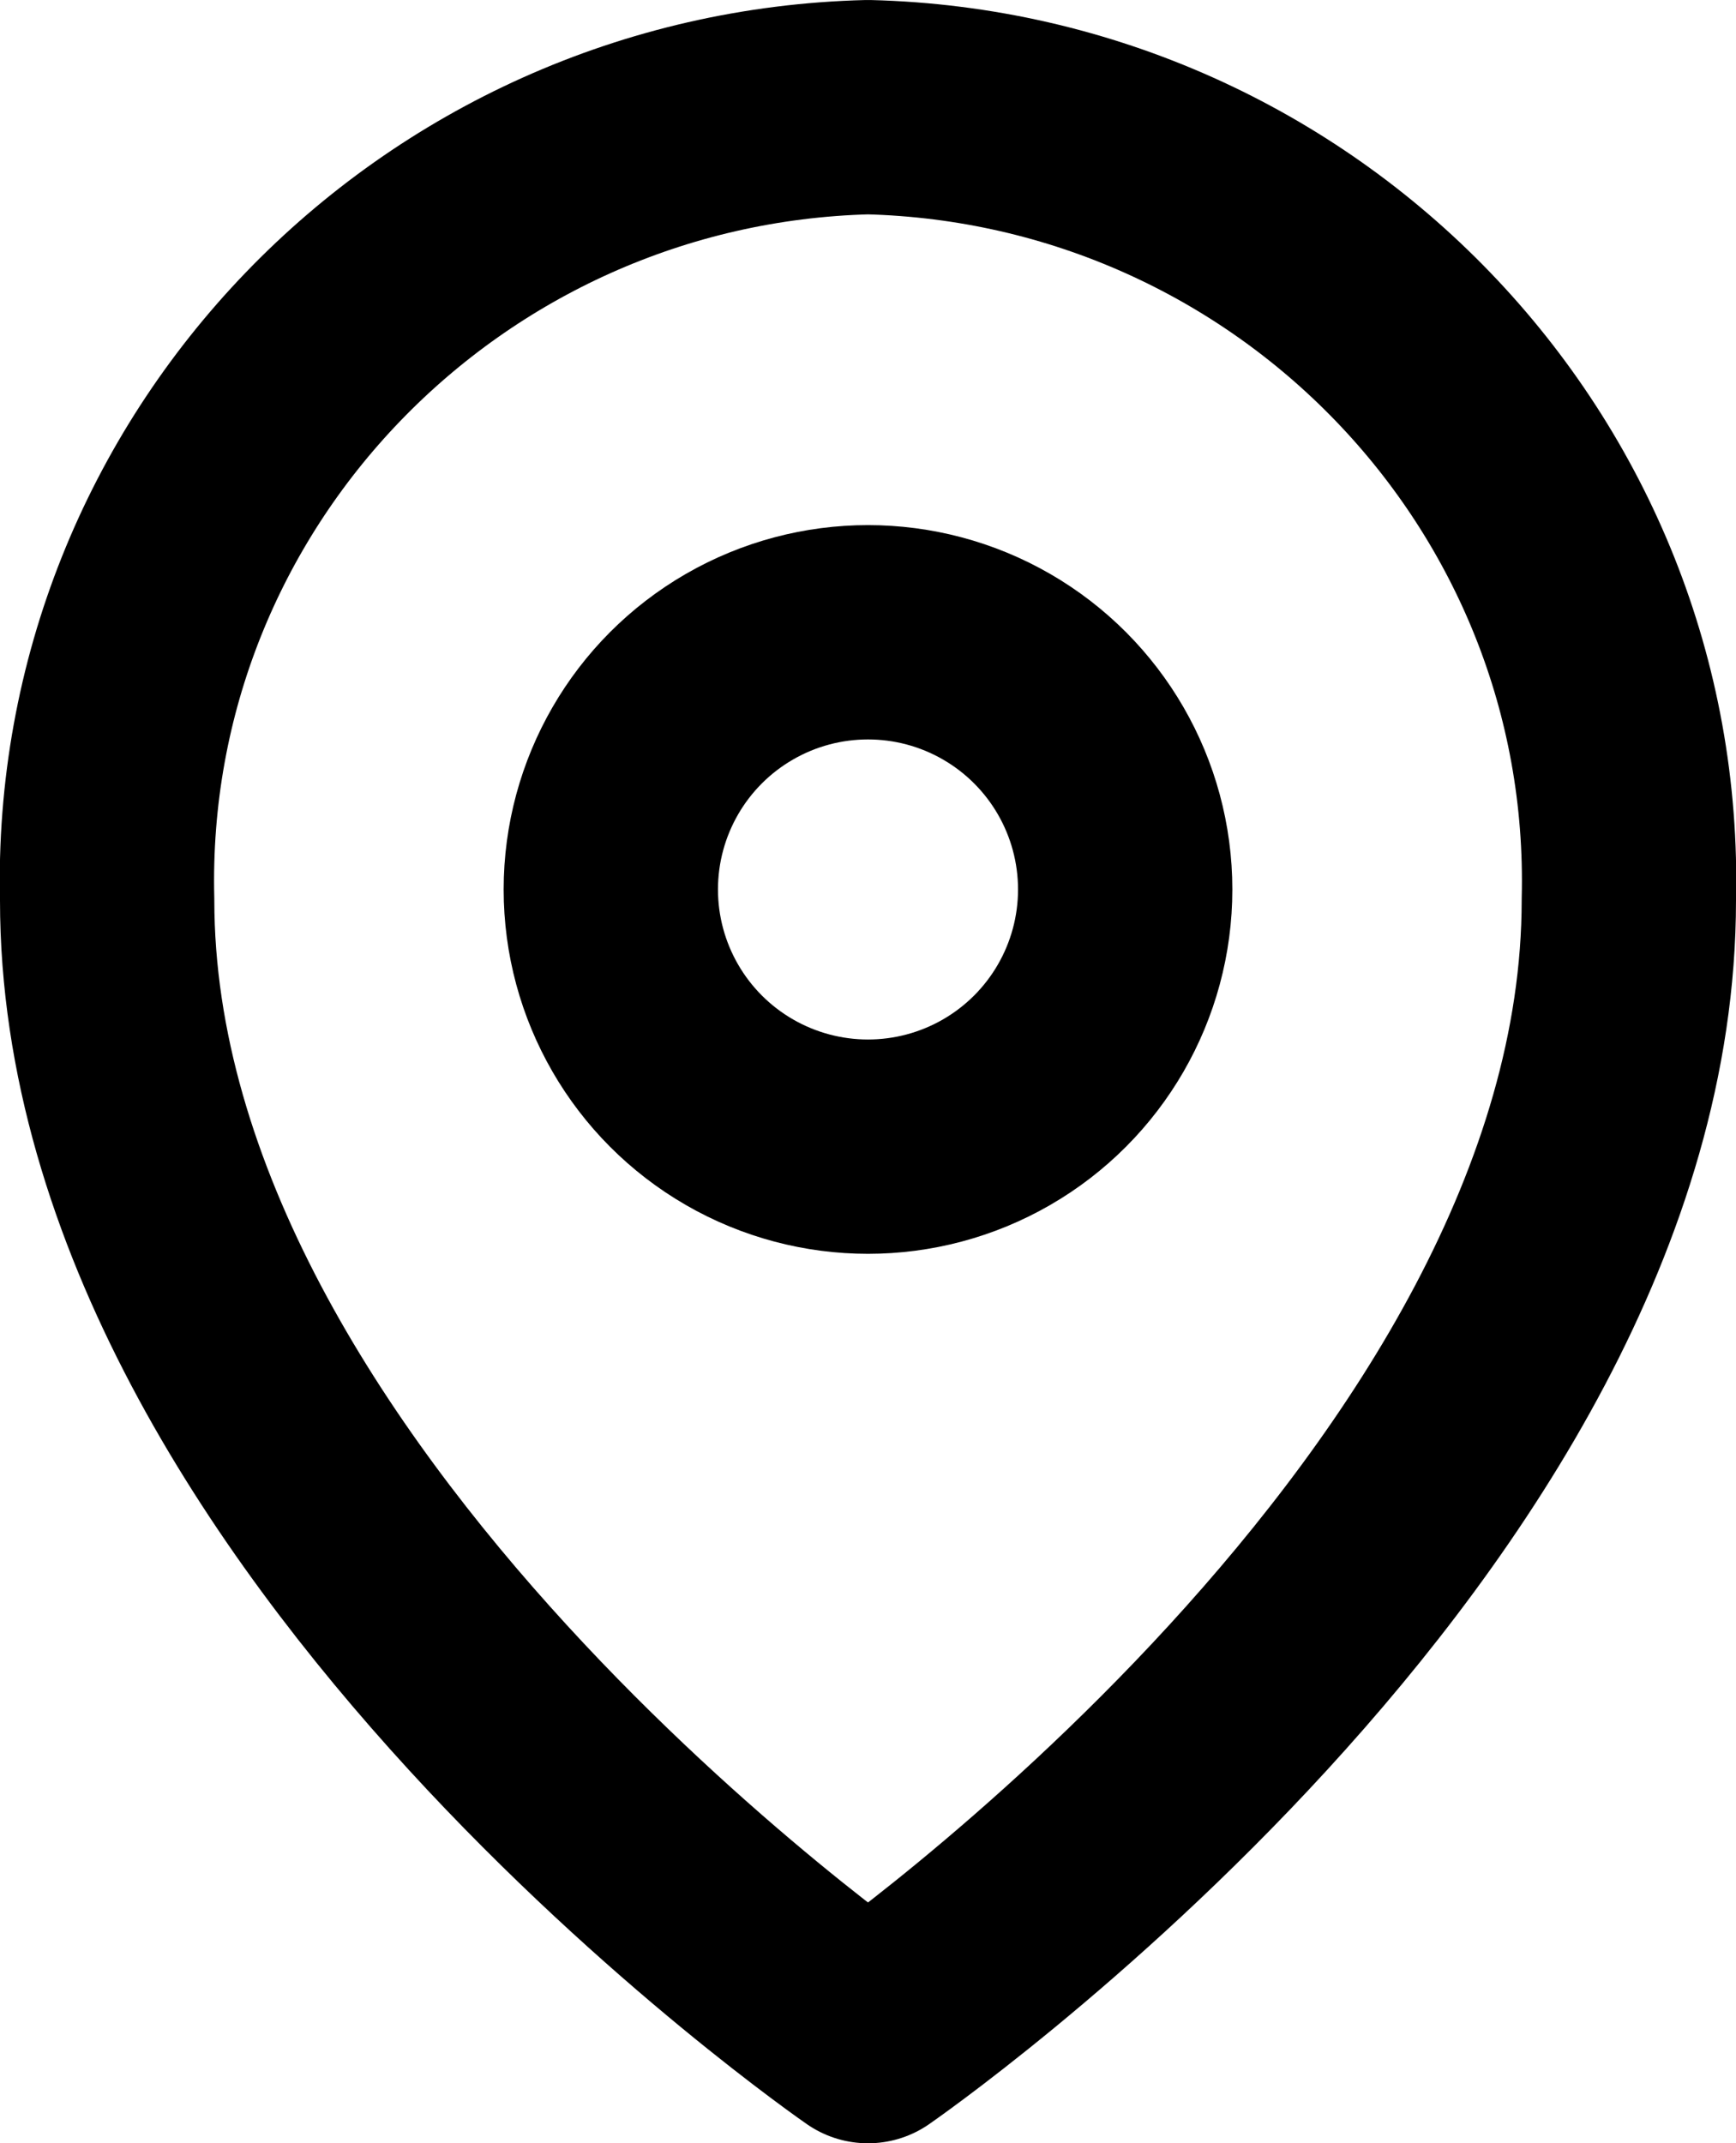
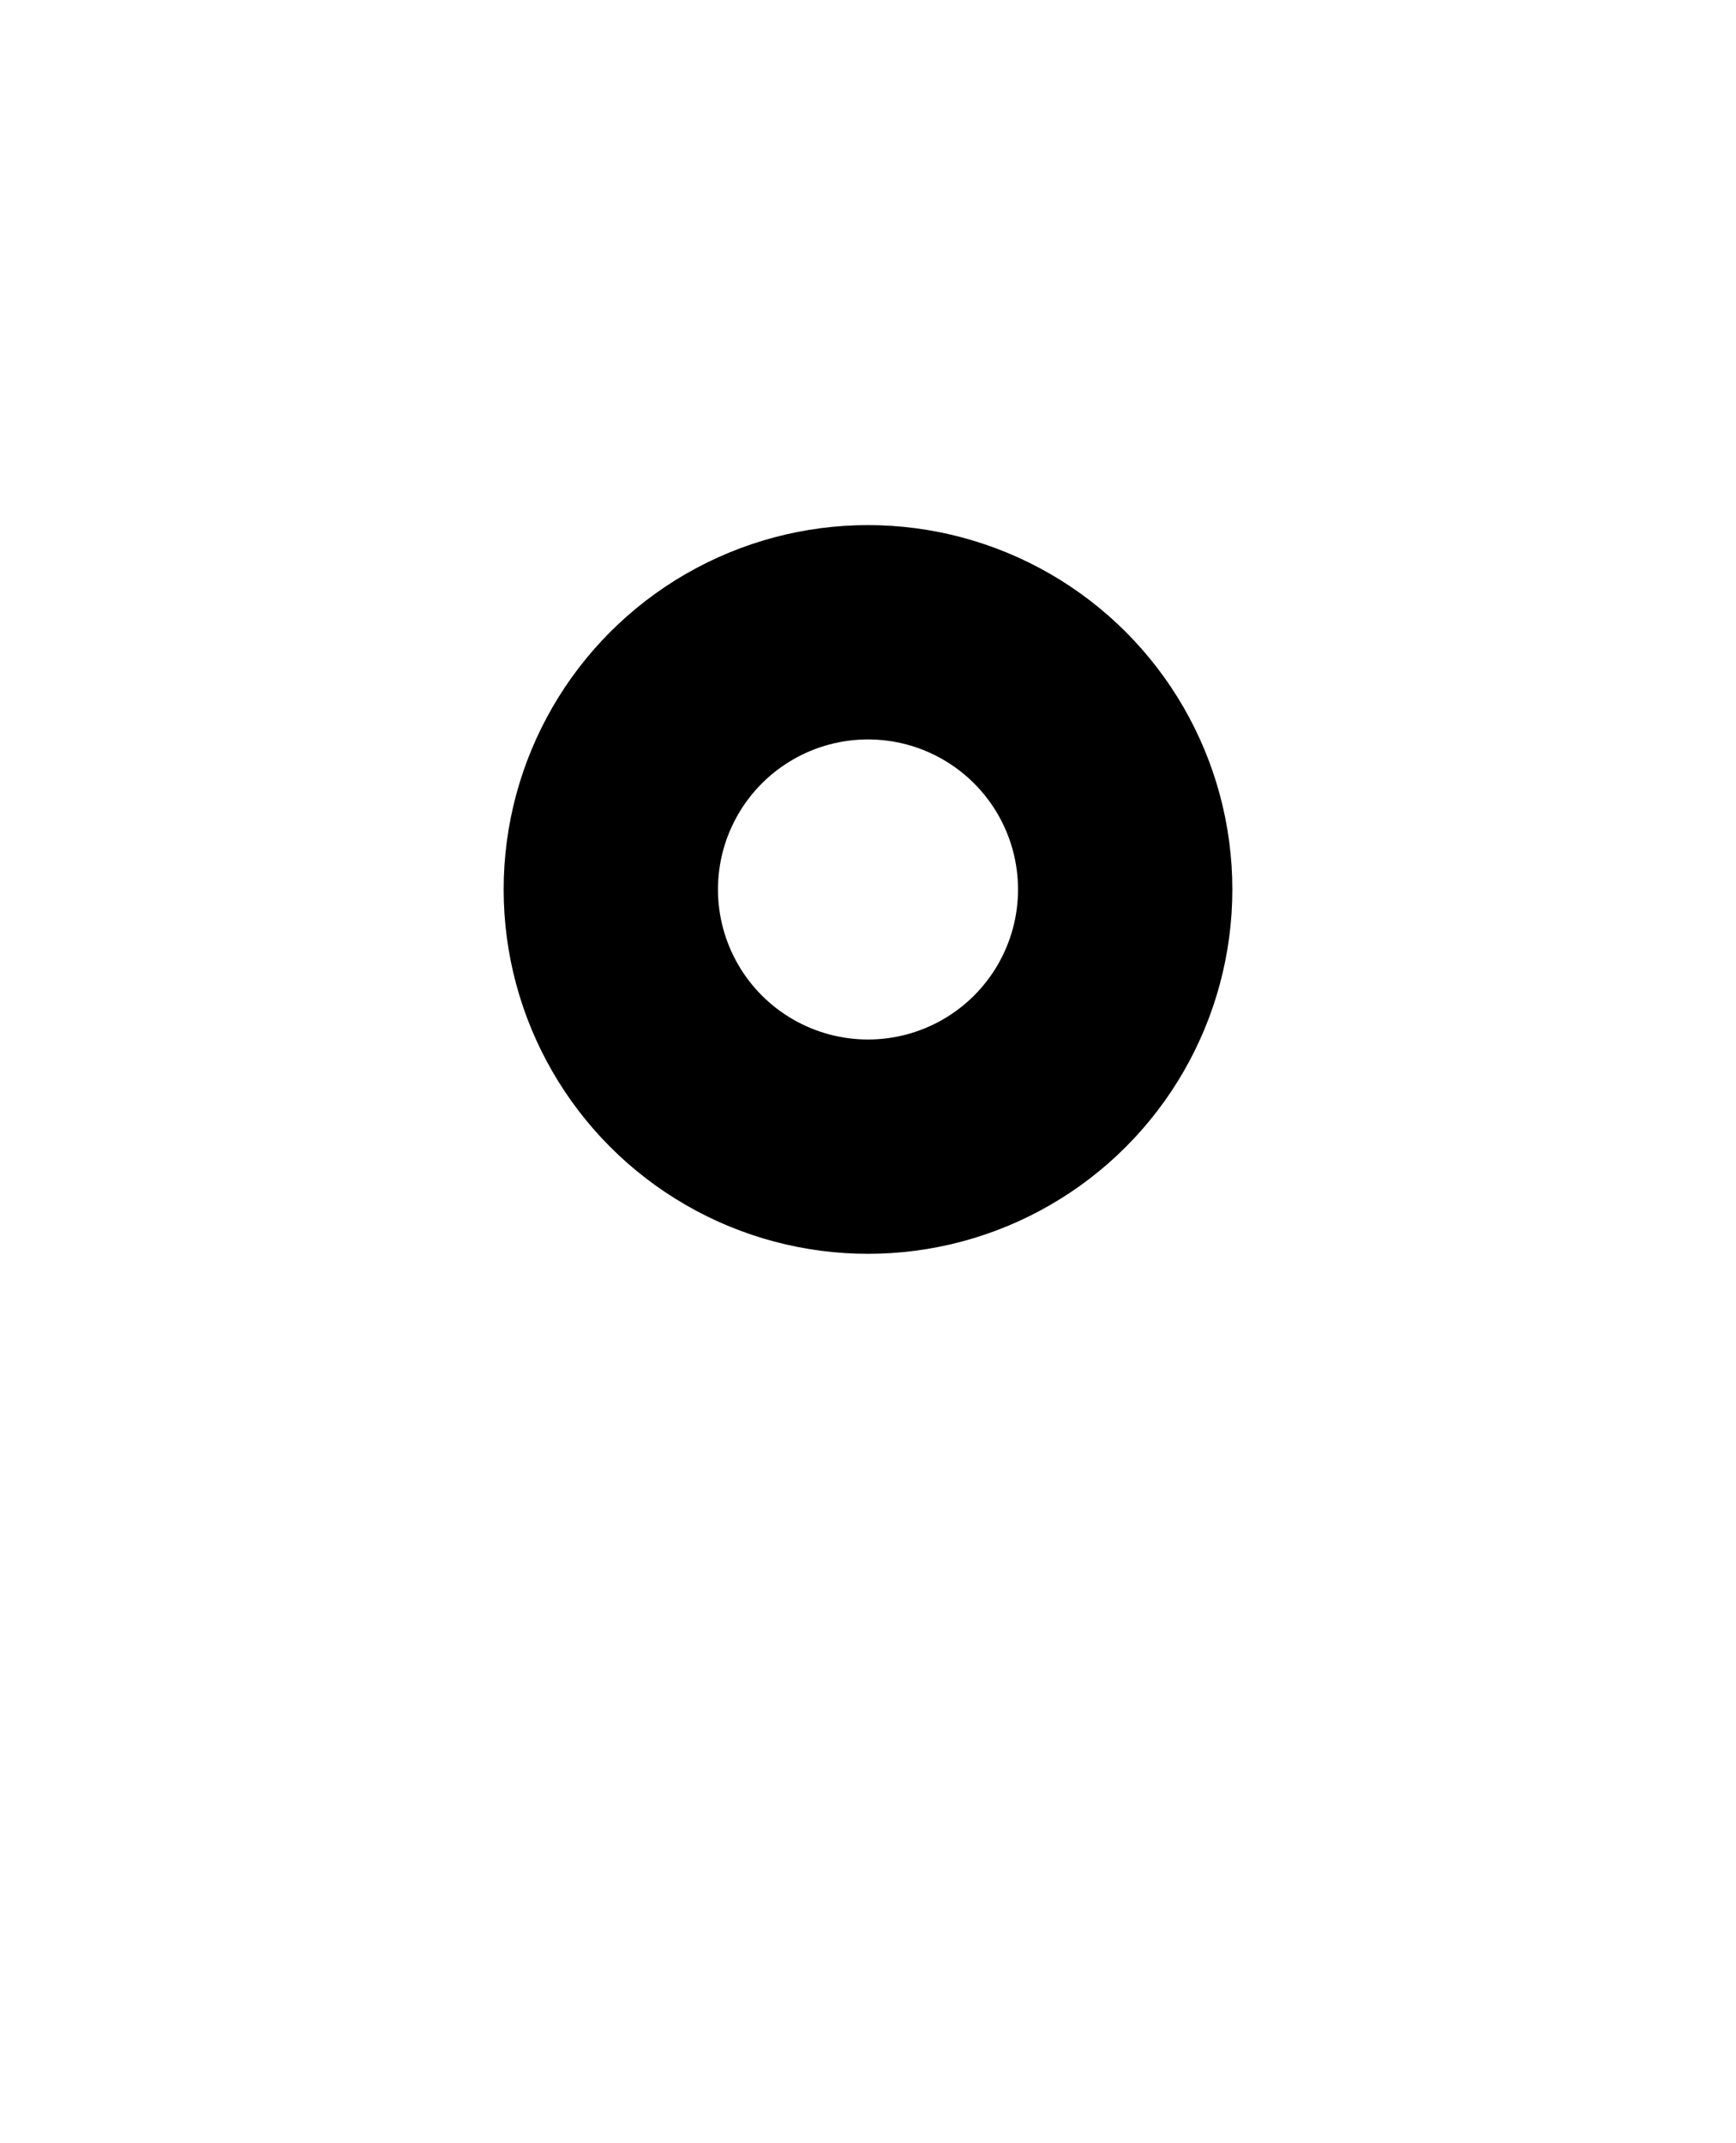
<svg xmlns="http://www.w3.org/2000/svg" version="1.1" id="Layer_1" x="0px" y="0px" viewBox="0 0 16.2 20" style="enable-background:new 0 0 16.2 20;" xml:space="preserve">
  <style type="text/css">
	.st0{fill:none;stroke:#000000;stroke-width:2;stroke-linecap:round;stroke-linejoin:round;}
</style>
  <g id="map-pin" transform="translate(1 1)">
-     <path id="Path_185" class="st0" d="M14.2,7.4c0,5.7-7.1,10.6-7.1,10.6S0,13.1,0,7.4c-0.1-4,3.1-7.3,7.1-7.4   C11.1,0.1,14.3,3.4,14.2,7.4z" />
    <circle id="Ellipse_21" class="st0" cx="7.1" cy="7.3" r="2.4" />
  </g>
</svg>